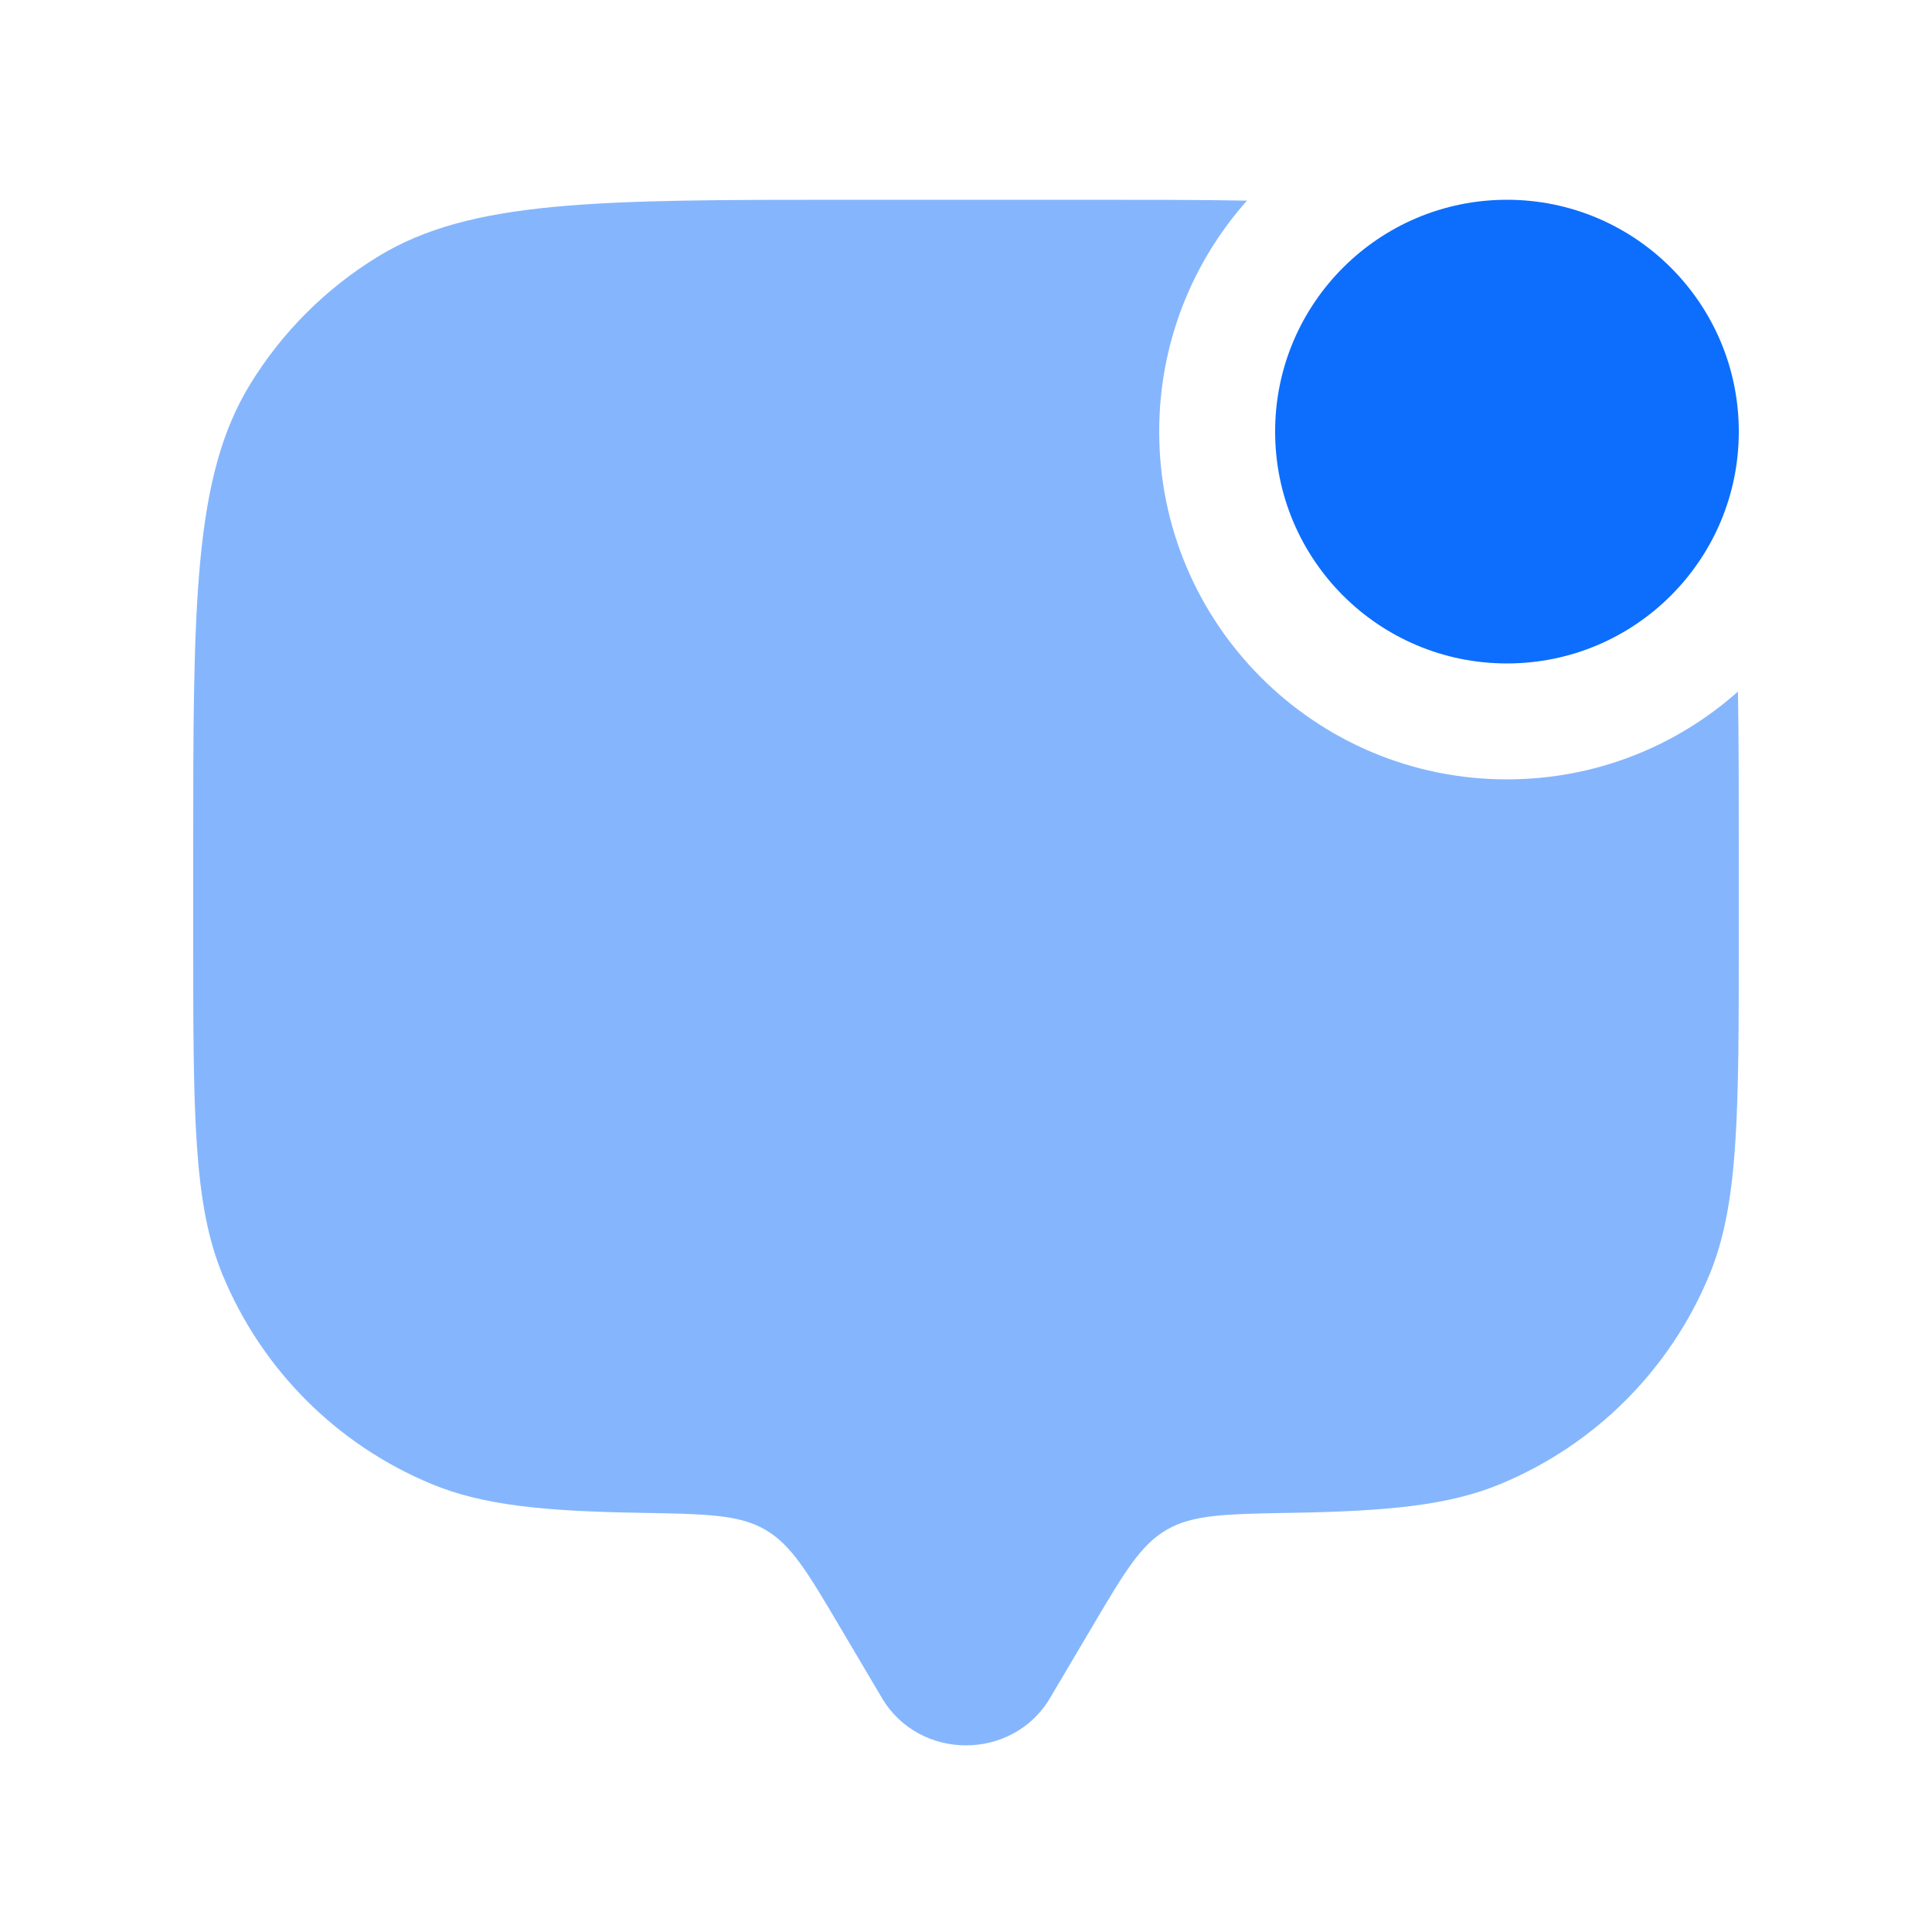
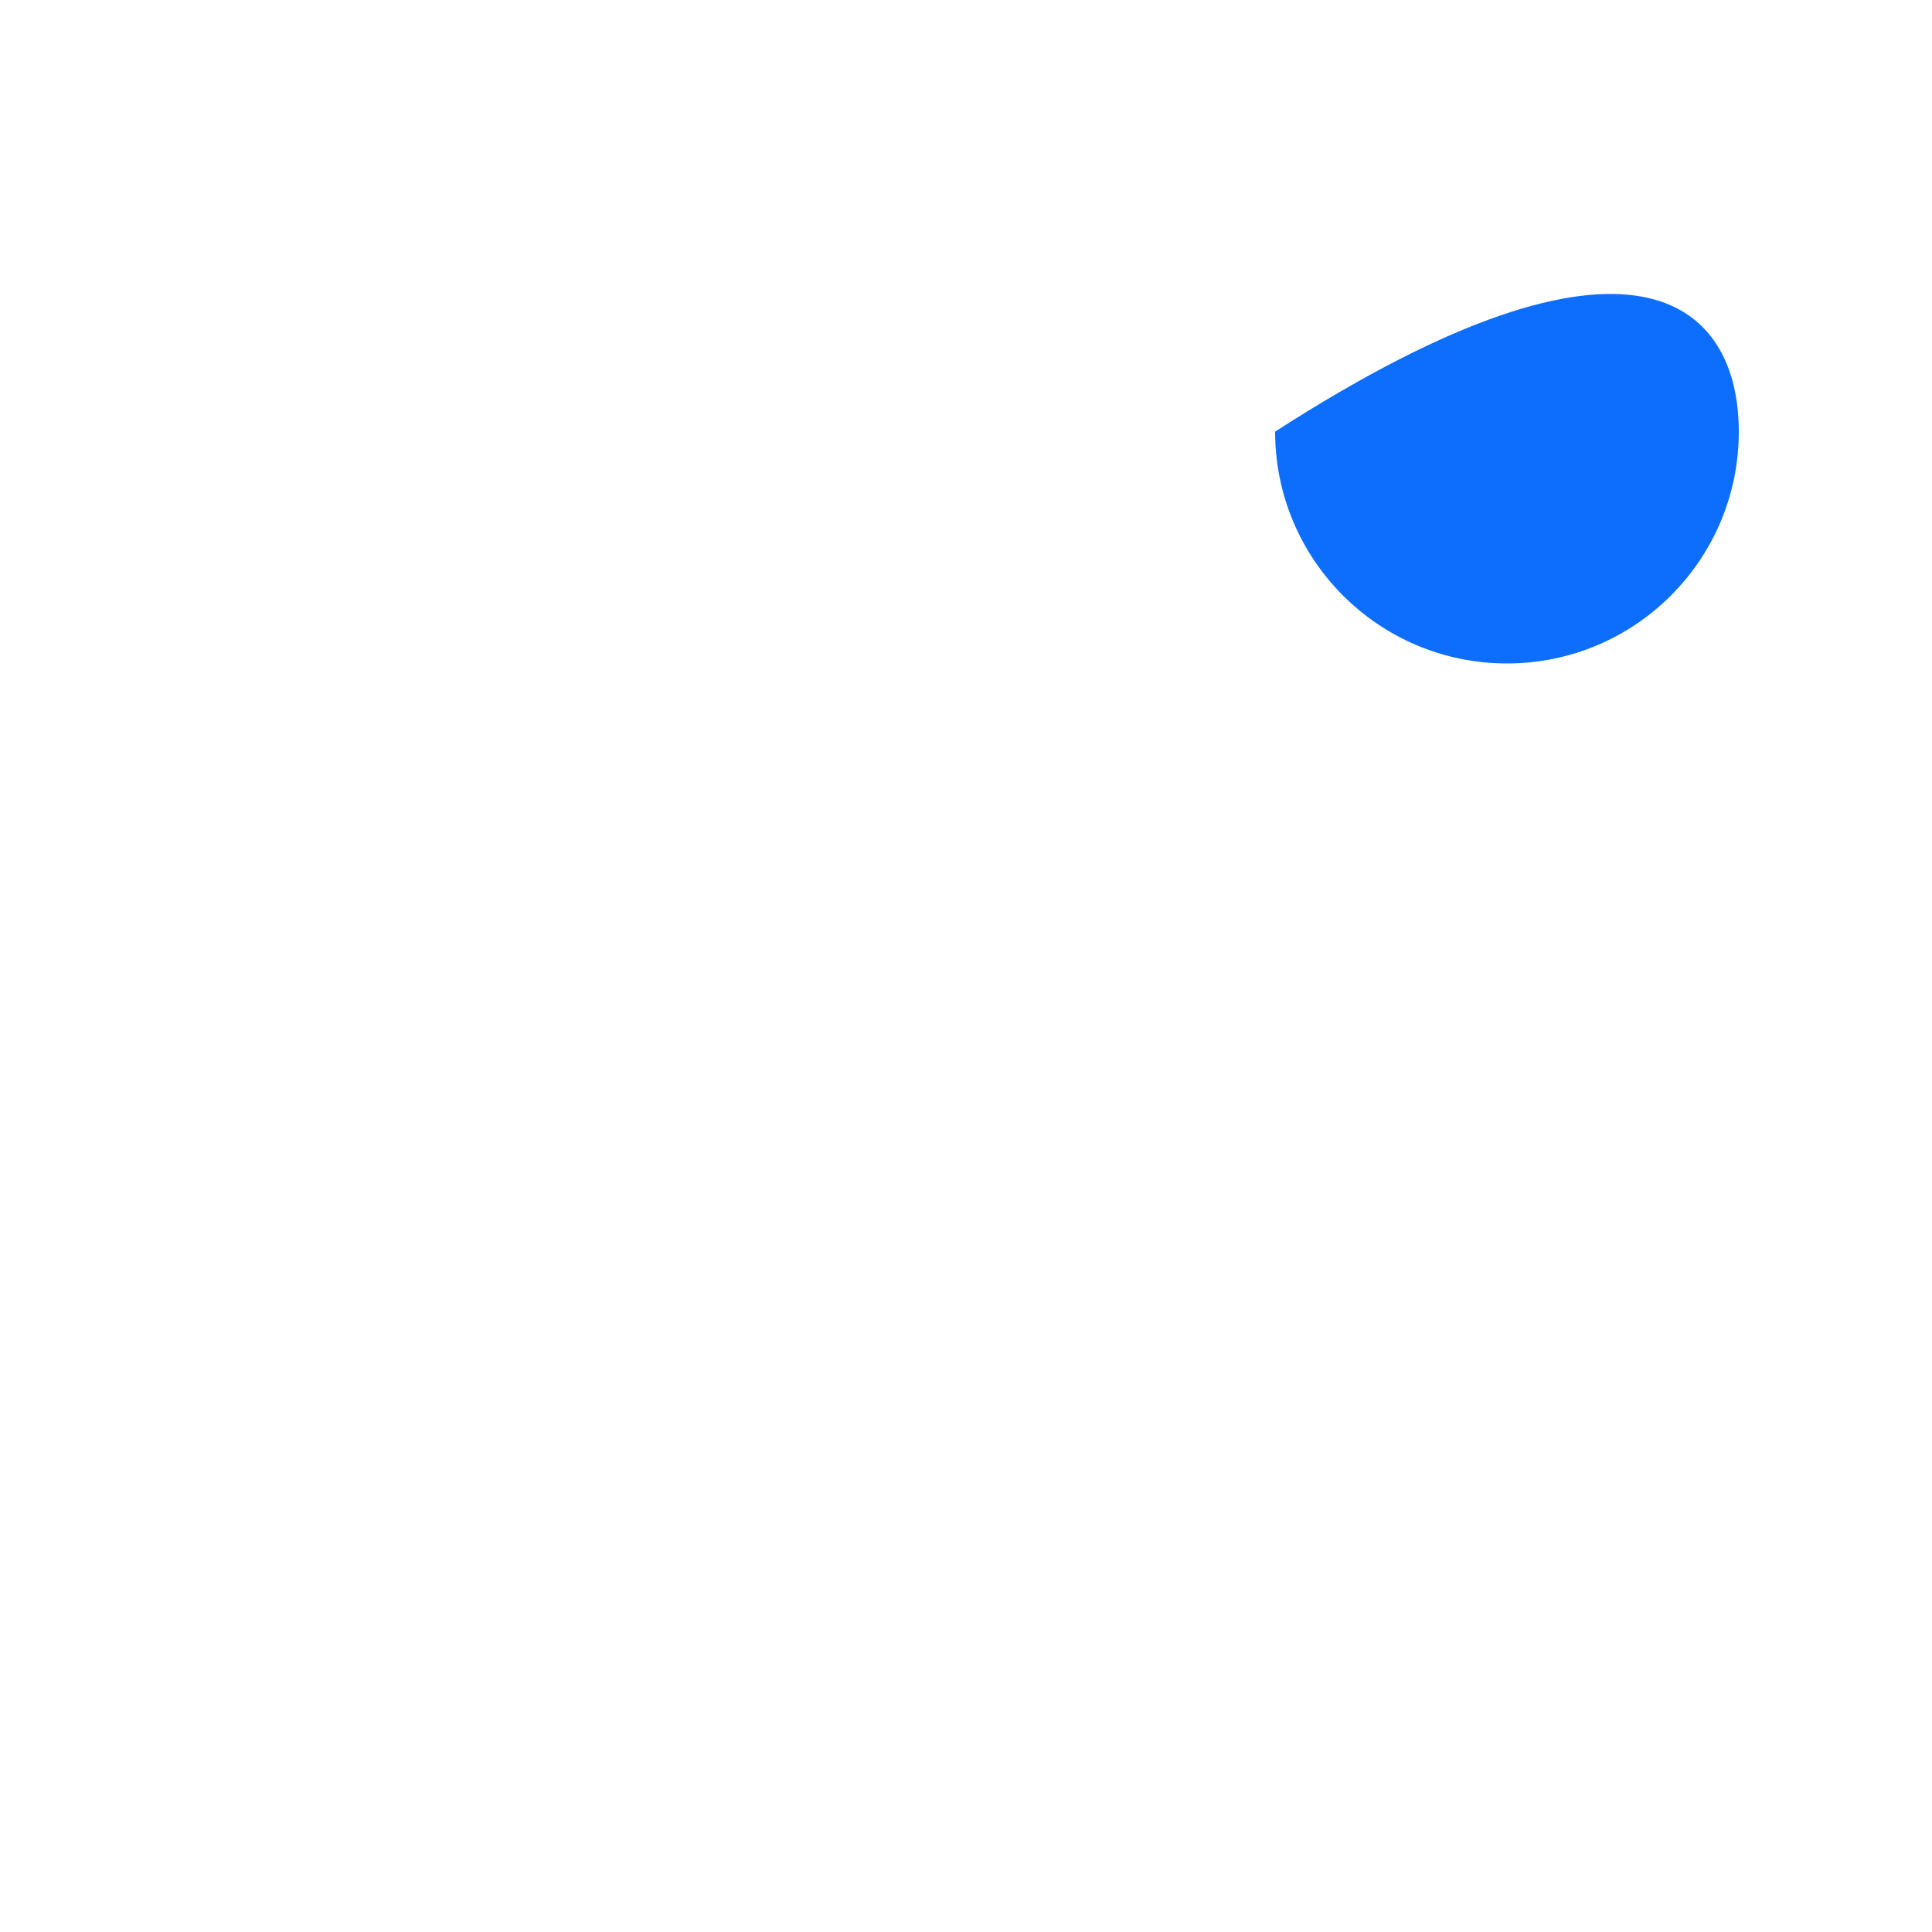
<svg xmlns="http://www.w3.org/2000/svg" width="25" height="25" viewBox="0 0 25 25" fill="none">
-   <path d="M22.5 5.585C22.5 7.242 21.157 8.585 19.5 8.585C17.843 8.585 16.5 7.242 16.5 5.585C16.5 3.928 17.843 2.585 19.5 2.585C21.157 2.585 22.5 3.928 22.5 5.585Z" fill="#0D6EFD" />
-   <path opacity="0.5" d="M16.136 2.596C15.511 2.585 14.805 2.585 14 2.585H11C7.727 2.585 6.09 2.585 4.888 3.322C4.215 3.734 3.649 4.3 3.237 4.972C2.5 6.175 2.5 7.812 2.5 11.085V12.085C2.5 14.415 2.5 15.58 2.881 16.498C3.388 17.724 4.361 18.697 5.587 19.204C6.247 19.478 7.034 19.555 8.29 19.576C9.14 19.591 9.565 19.598 9.903 19.795C10.241 19.991 10.451 20.346 10.871 21.057L11.413 21.973C11.896 22.789 13.104 22.789 13.587 21.973L14.129 21.057C14.549 20.346 14.759 19.991 15.097 19.795C15.435 19.598 15.86 19.591 16.71 19.576C17.966 19.555 18.753 19.478 19.413 19.204C20.639 18.697 21.612 17.724 22.119 16.498C22.5 15.58 22.5 14.415 22.5 12.085V11.085C22.5 10.28 22.5 9.574 22.489 8.949C21.694 9.656 20.647 10.085 19.5 10.085C17.015 10.085 15 8.07 15 5.585C15 4.438 15.429 3.391 16.136 2.596Z" fill="#0D6EFD" />
+   <path d="M22.5 5.585C22.5 7.242 21.157 8.585 19.5 8.585C17.843 8.585 16.5 7.242 16.5 5.585C21.157 2.585 22.5 3.928 22.5 5.585Z" fill="#0D6EFD" />
</svg>